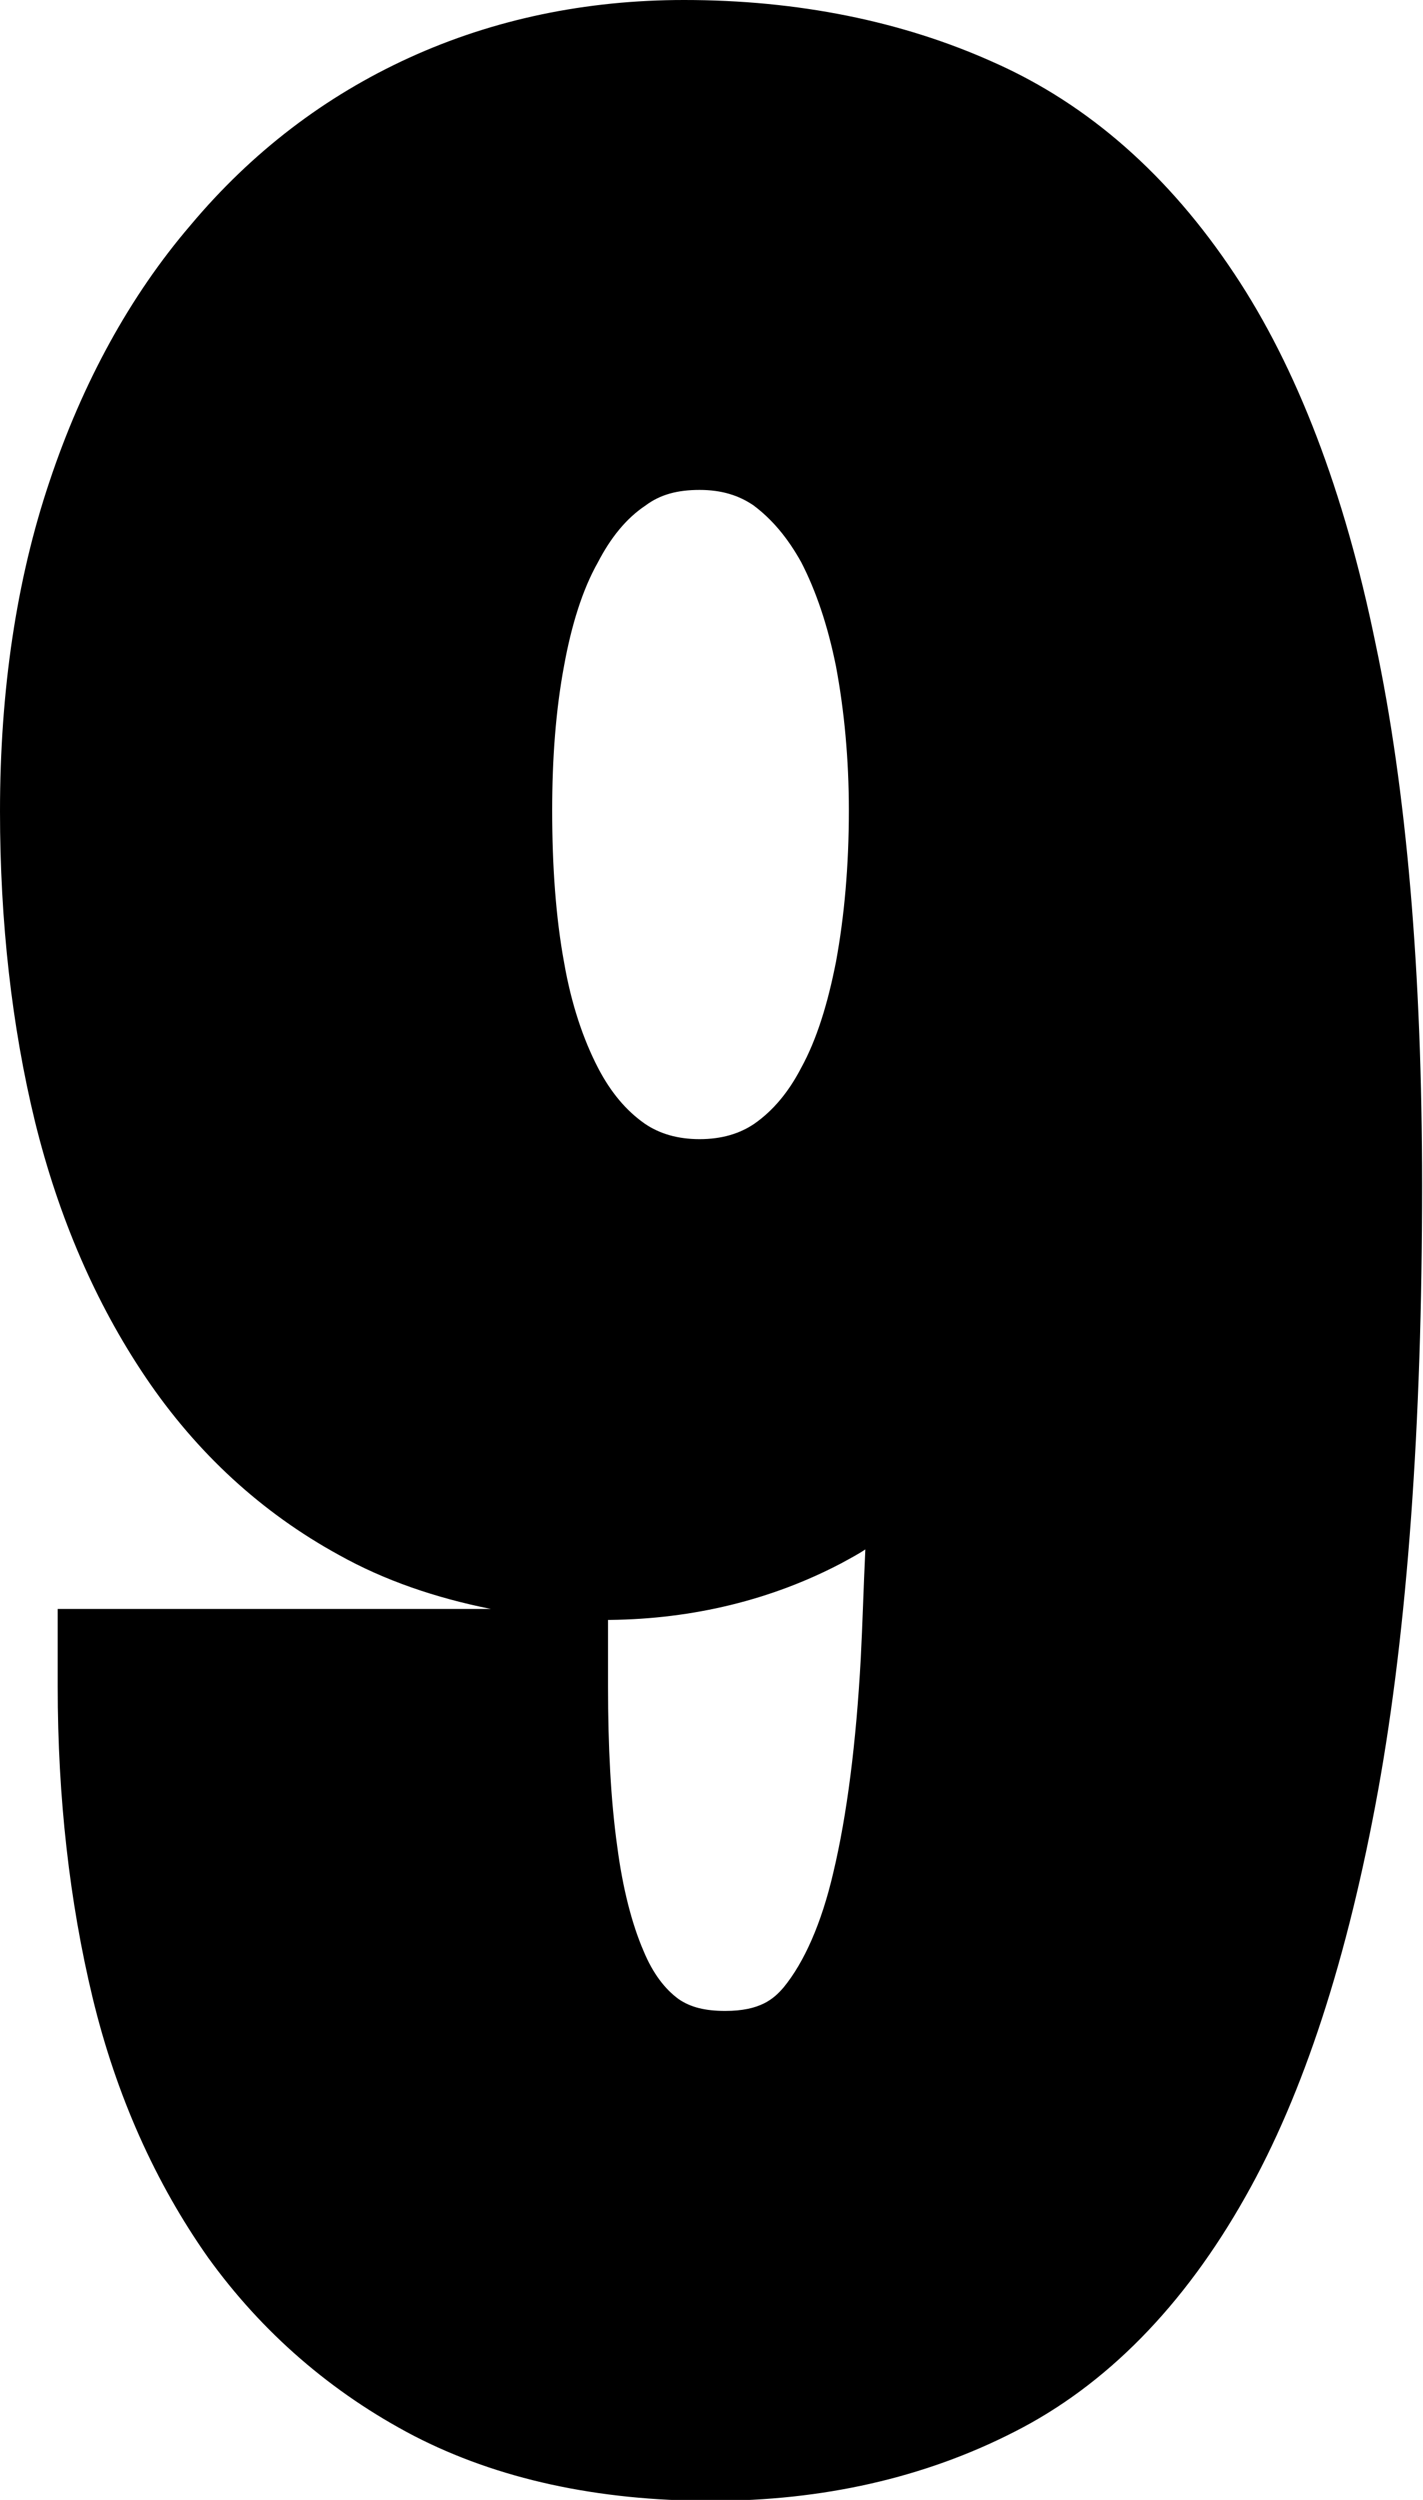
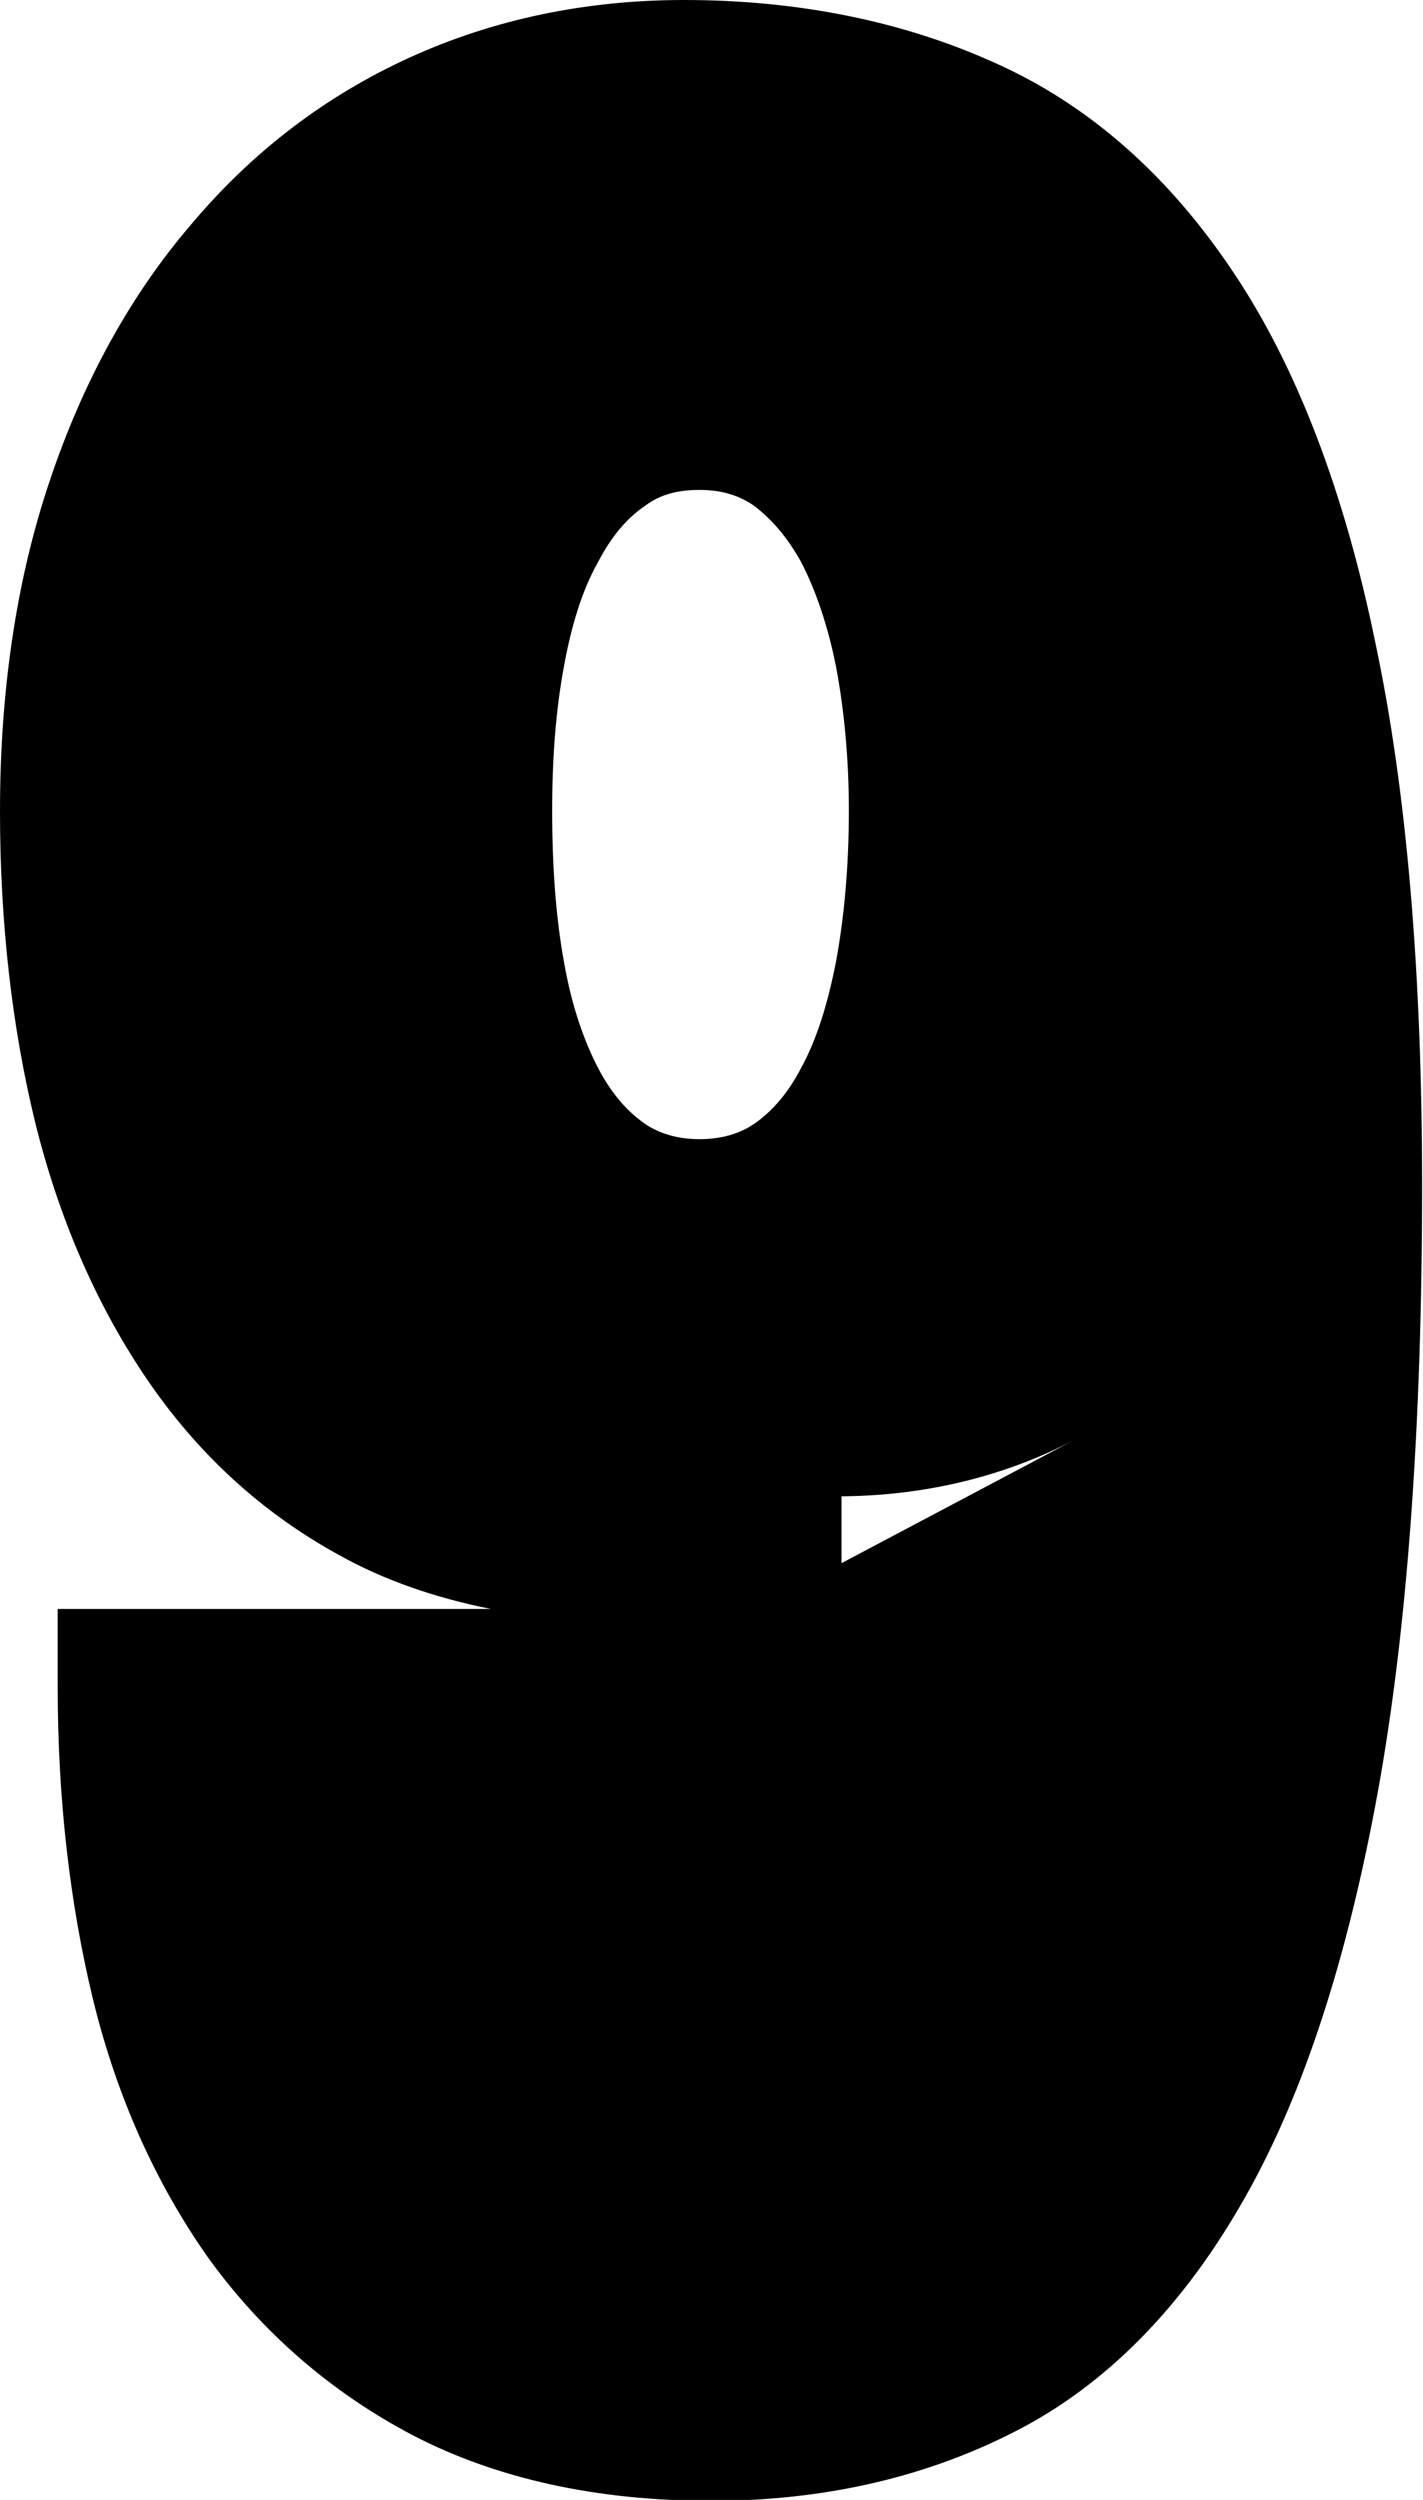
<svg xmlns="http://www.w3.org/2000/svg" enable-background="new 0 0 155.4 273" id="Layer_1" version="1.1" viewBox="0 0 155.4 273" x="0px" xml:space="preserve" y="0px">
  <g id="p">
    <g id="change1_1">
-       <path d="m134.8 29.9c-7.1-10.7-15.9-18.5-26.3-23.1-10-4.5-21.4-6.8-33.8-6.8-10.7 0-20.8 2.1-30 6.3s-17.2 10.3-23.9 18.3c-6.6 7.7-11.8 17.2-15.4 28-3.6 10.7-5.4 22.8-5.4 36 0 12.1 1.3 23.5 3.8 33.8 2.6 10.6 6.7 20 12.1 28 5.6 8.3 12.7 14.8 21.1 19.4 5 2.8 10.6 4.7 16.6 5.9h-47.3v8.5c0 12.1 1.3 23.5 3.8 33.9 2.6 10.8 6.9 20.3 12.6 28.4 5.9 8.2 13.5 14.8 22.5 19.5 9.1 4.7 20 7.1 32.5 7.1 12.1 0 23.2-2.5 33-7.5 10.1-5.1 18.6-13.8 25.3-25.7 6.4-11.3 11.2-26.2 14.5-44.4 3.2-17.7 4.8-39.9 4.8-66 0-23.4-1.7-43.3-5.1-59.3-3.4-16.6-8.6-30.1-15.4-40.3zm-43.5 75.1c-0.9 4.6-2.1 8.5-3.8 11.6-1.4 2.7-3.1 4.7-5.1 6.1-1.6 1.1-3.6 1.7-6 1.7s-4.4-0.6-6-1.7c-2-1.4-3.7-3.4-5.1-6.1-1.6-3.1-2.9-6.9-3.7-11.5-0.9-4.9-1.3-10.5-1.3-16.6 0-5.7 0.4-11 1.3-15.8 0.8-4.4 2-8.3 3.7-11.3 1.4-2.7 3.1-4.8 5.2-6.2 1.6-1.2 3.5-1.7 5.9-1.7s4.3 0.6 5.9 1.7c2 1.5 3.7 3.5 5.2 6.2 1.6 3.1 2.9 6.9 3.8 11.4 0.9 4.8 1.4 10.1 1.4 15.7 0 6.1-0.5 11.6-1.4 16.5zm0.6 65.7c0.9-0.5 1.7-0.9 2.6-1.5-0.2 4.2-0.3 8.1-0.5 11.9-0.5 9.2-1.5 17.1-3 23.4-1.3 5.6-3.2 9.8-5.4 12.5-1.1 1.3-2.6 2.6-6.4 2.6-2.2 0-3.8-0.4-5.1-1.3-1.5-1.1-2.8-2.8-3.8-5.2-1.3-3-2.3-6.9-2.9-11.5-0.7-5-1-10.9-1-17.4v-7.3h0.2c9.1-0.1 17.7-2.2 25.3-6.2z" fill="inherit" />
+       <path d="m134.8 29.9c-7.1-10.7-15.9-18.5-26.3-23.1-10-4.5-21.4-6.8-33.8-6.8-10.7 0-20.8 2.1-30 6.3s-17.2 10.3-23.9 18.3c-6.6 7.7-11.8 17.2-15.4 28-3.6 10.7-5.4 22.8-5.4 36 0 12.1 1.3 23.5 3.8 33.8 2.6 10.6 6.7 20 12.1 28 5.6 8.3 12.7 14.8 21.1 19.4 5 2.8 10.6 4.7 16.6 5.9h-47.3v8.5c0 12.1 1.3 23.5 3.8 33.9 2.6 10.8 6.9 20.3 12.6 28.4 5.9 8.2 13.5 14.8 22.5 19.5 9.1 4.7 20 7.1 32.5 7.1 12.1 0 23.2-2.5 33-7.5 10.1-5.1 18.6-13.8 25.3-25.7 6.4-11.3 11.2-26.2 14.5-44.4 3.2-17.7 4.8-39.9 4.8-66 0-23.4-1.7-43.3-5.1-59.3-3.4-16.6-8.6-30.1-15.4-40.3zm-43.5 75.1c-0.9 4.6-2.1 8.5-3.8 11.6-1.4 2.7-3.1 4.7-5.1 6.1-1.6 1.1-3.6 1.7-6 1.7s-4.4-0.6-6-1.7c-2-1.4-3.7-3.4-5.1-6.1-1.6-3.1-2.9-6.9-3.7-11.5-0.9-4.9-1.3-10.5-1.3-16.6 0-5.7 0.4-11 1.3-15.8 0.8-4.4 2-8.3 3.7-11.3 1.4-2.7 3.1-4.8 5.2-6.2 1.6-1.2 3.5-1.7 5.9-1.7s4.3 0.6 5.9 1.7c2 1.5 3.7 3.5 5.2 6.2 1.6 3.1 2.9 6.9 3.8 11.4 0.9 4.8 1.4 10.1 1.4 15.7 0 6.1-0.5 11.6-1.4 16.5zm0.6 65.7v-7.3h0.2c9.1-0.1 17.7-2.2 25.3-6.2z" fill="inherit" />
    </g>
  </g>
</svg>